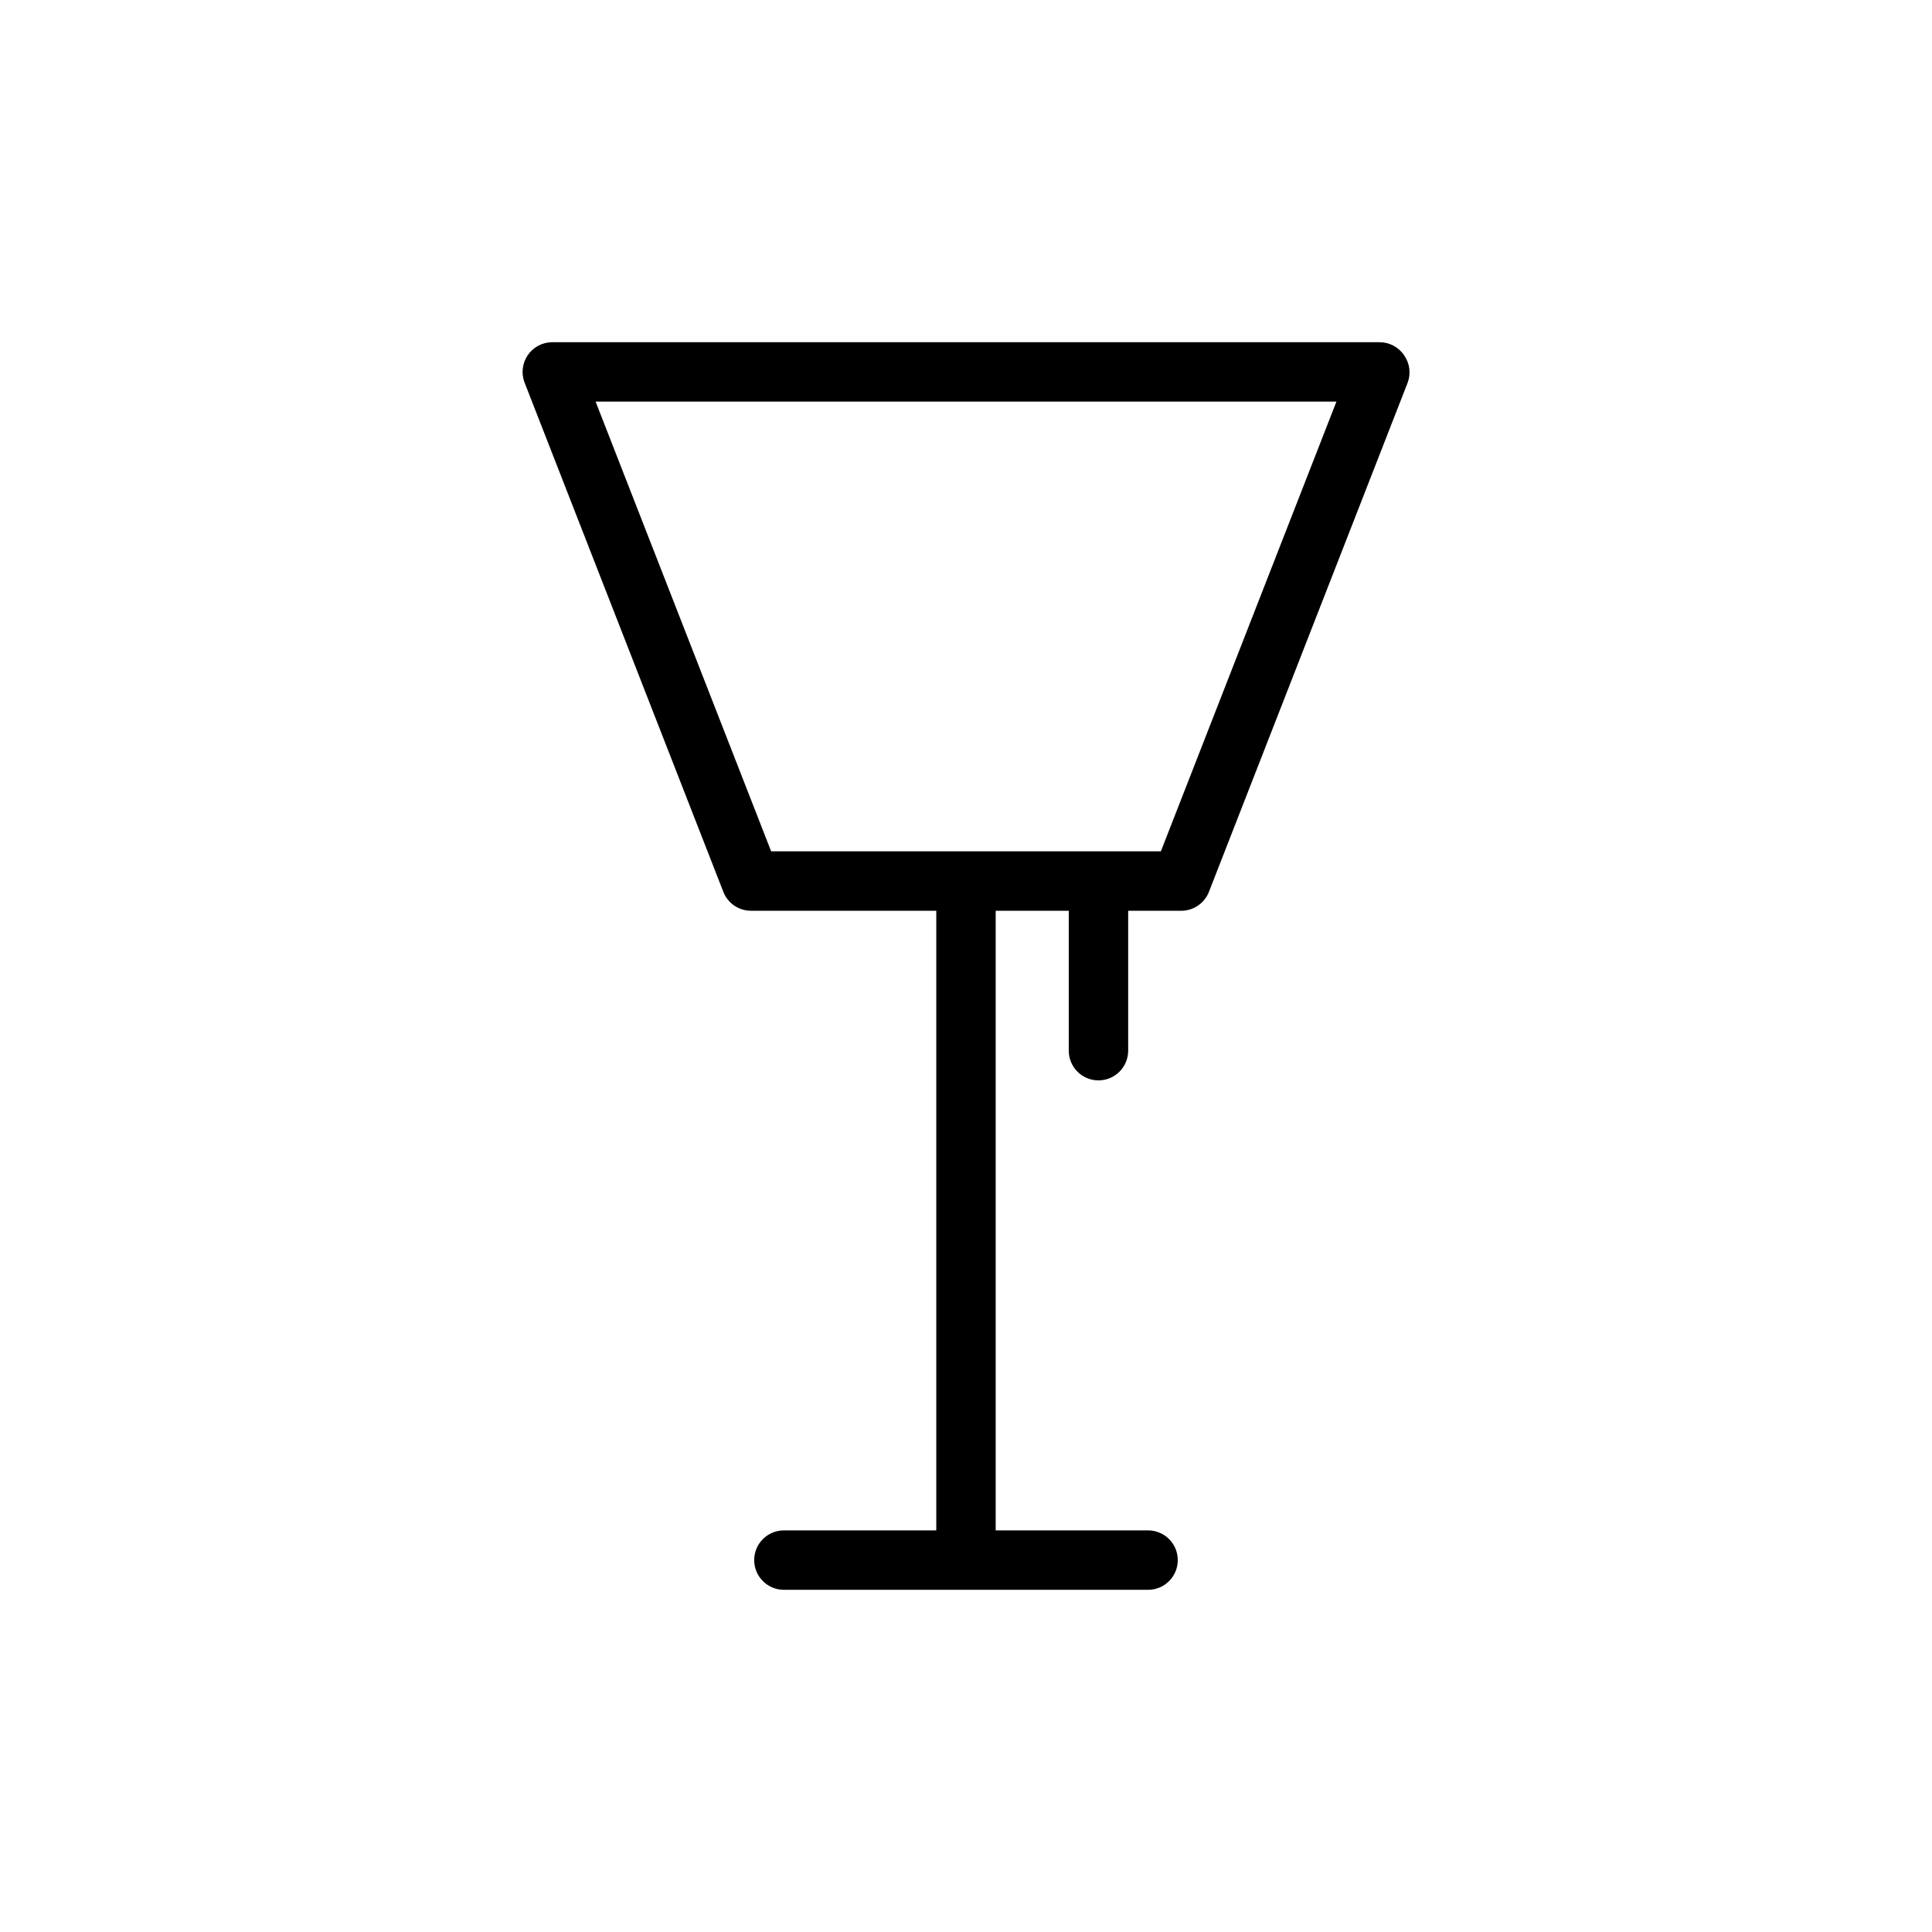
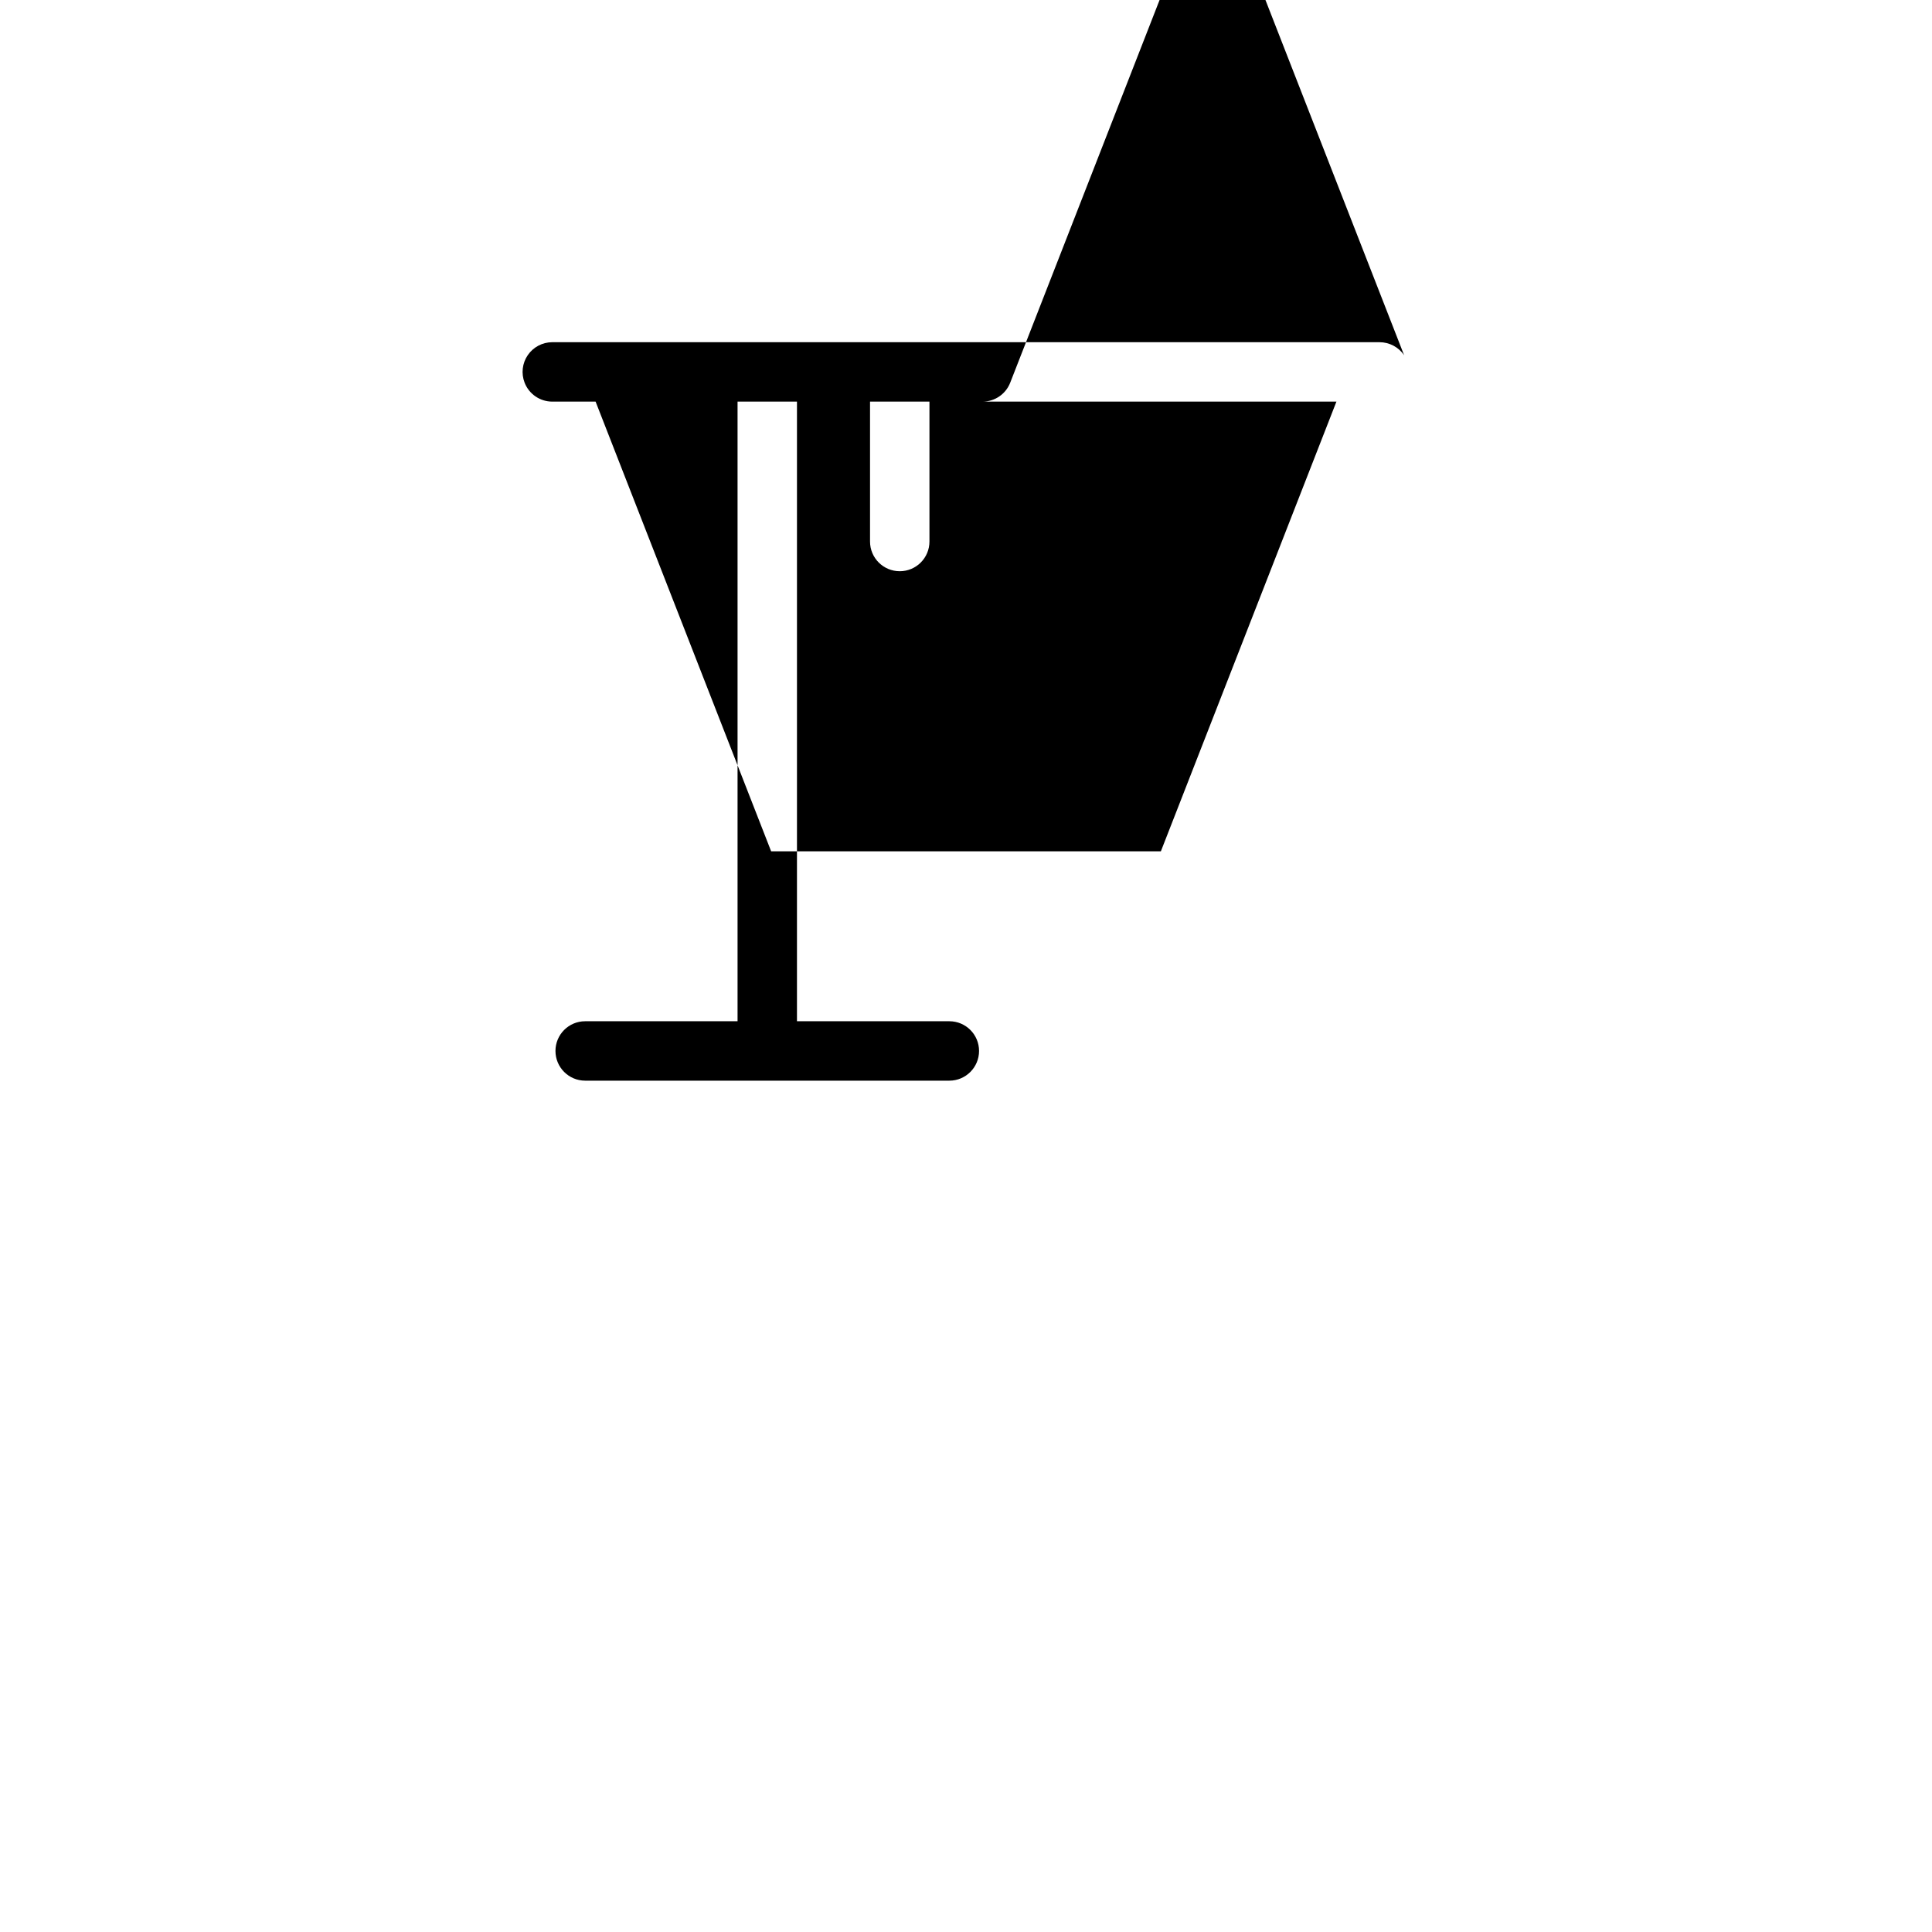
<svg xmlns="http://www.w3.org/2000/svg" fill="#000000" width="800px" height="800px" version="1.1" viewBox="144 144 512 512">
-   <path d="m516.11 238.15c-1.465-2.168-3.914-3.465-6.531-3.461h-219.24c-2.59 0.008-5.012 1.289-6.473 3.426-1.465 2.141-1.781 4.863-0.848 7.277l52.664 134.93v0.004c1.168 3.027 4.074 5.027 7.32 5.035h49.121v164.21h-40.383c-4.348 0-7.871 3.523-7.871 7.871s3.523 7.875 7.871 7.875h96.512c4.348 0 7.871-3.527 7.871-7.875s-3.523-7.871-7.871-7.871h-40.383v-164.21h19.363v37.078c0 4.348 3.527 7.871 7.875 7.871s7.871-3.523 7.871-7.871v-37.078h14.09c3.246-0.008 6.152-2.008 7.32-5.035l52.664-134.93v-0.004c0.895-2.422 0.539-5.129-0.945-7.242zm-64.469 131.46h-103.28l-46.523-119.18h196.33z" />
+   <path d="m516.11 238.15c-1.465-2.168-3.914-3.465-6.531-3.461h-219.24c-2.59 0.008-5.012 1.289-6.473 3.426-1.465 2.141-1.781 4.863-0.848 7.277v0.004c1.168 3.027 4.074 5.027 7.32 5.035h49.121v164.21h-40.383c-4.348 0-7.871 3.523-7.871 7.871s3.523 7.875 7.871 7.875h96.512c4.348 0 7.871-3.527 7.871-7.875s-3.523-7.871-7.871-7.871h-40.383v-164.21h19.363v37.078c0 4.348 3.527 7.871 7.875 7.871s7.871-3.523 7.871-7.871v-37.078h14.09c3.246-0.008 6.152-2.008 7.32-5.035l52.664-134.93v-0.004c0.895-2.422 0.539-5.129-0.945-7.242zm-64.469 131.46h-103.28l-46.523-119.18h196.33z" />
</svg>